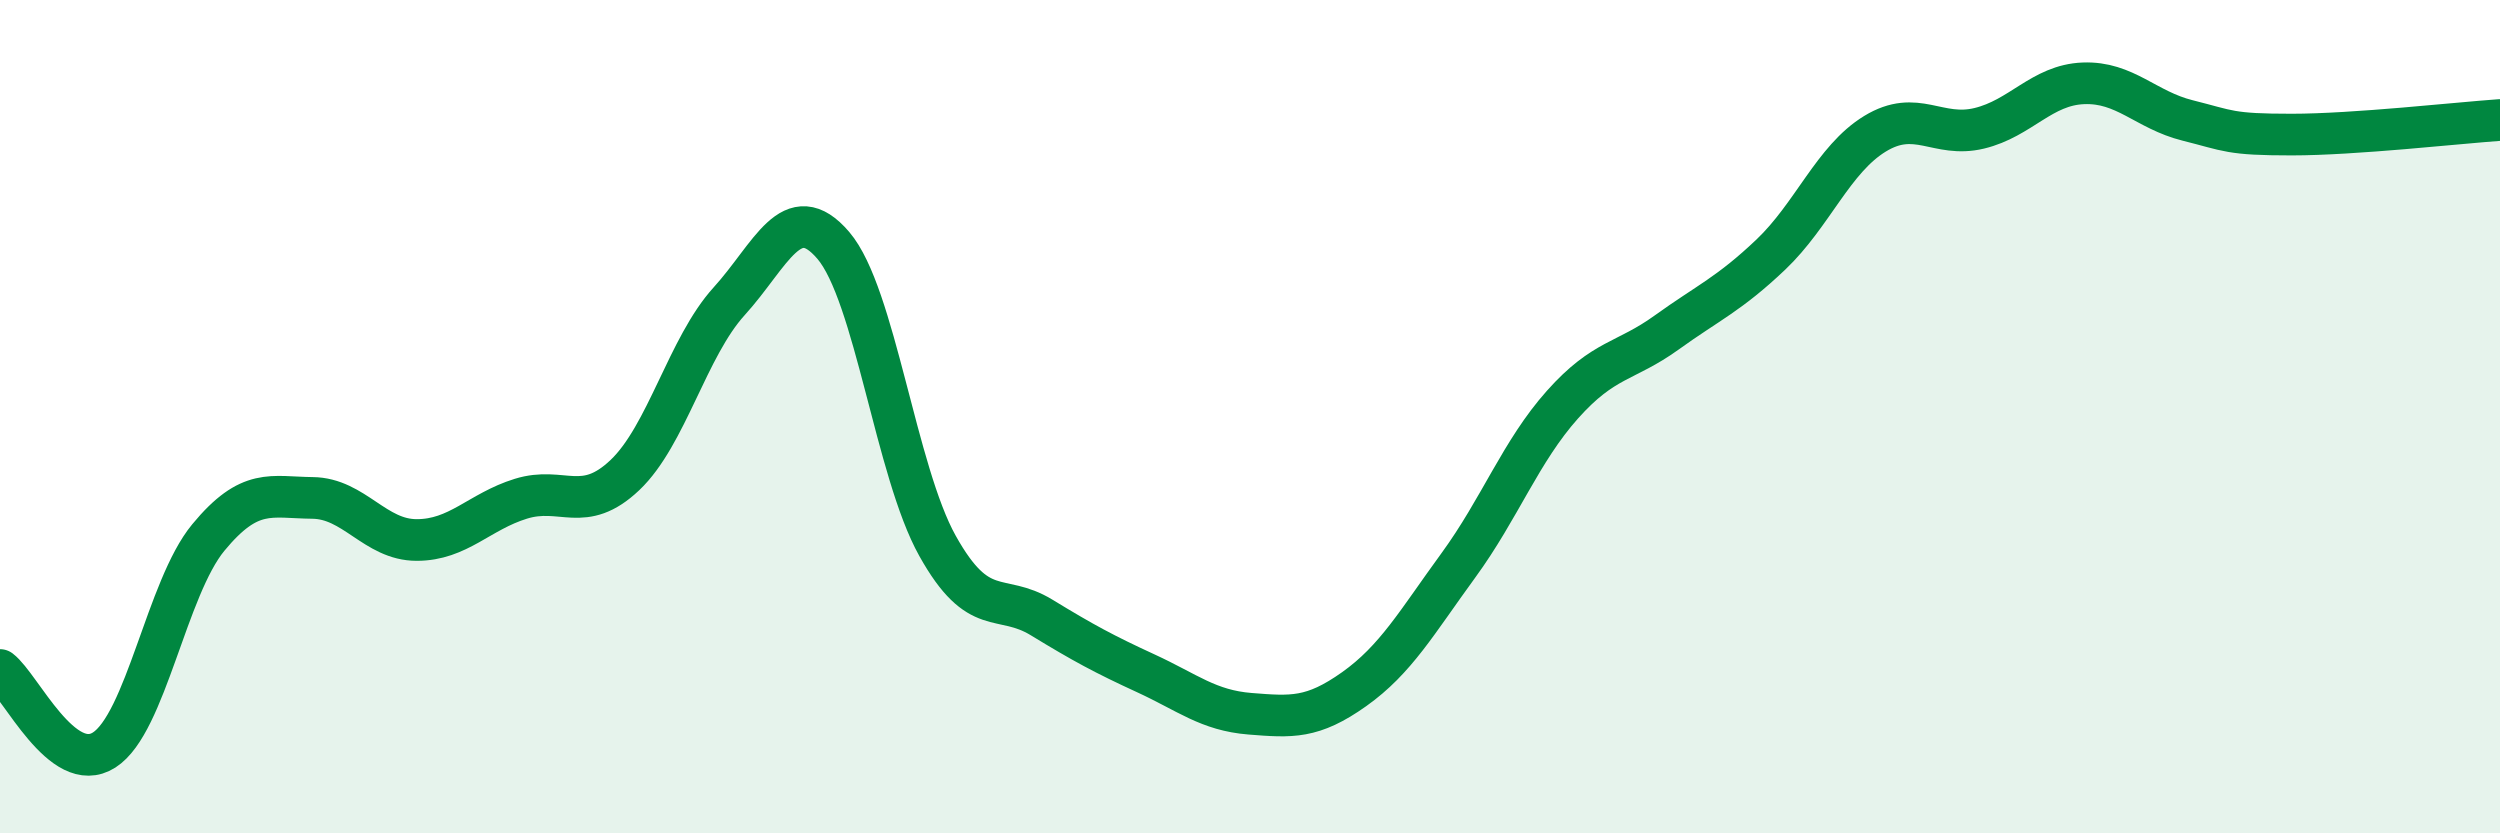
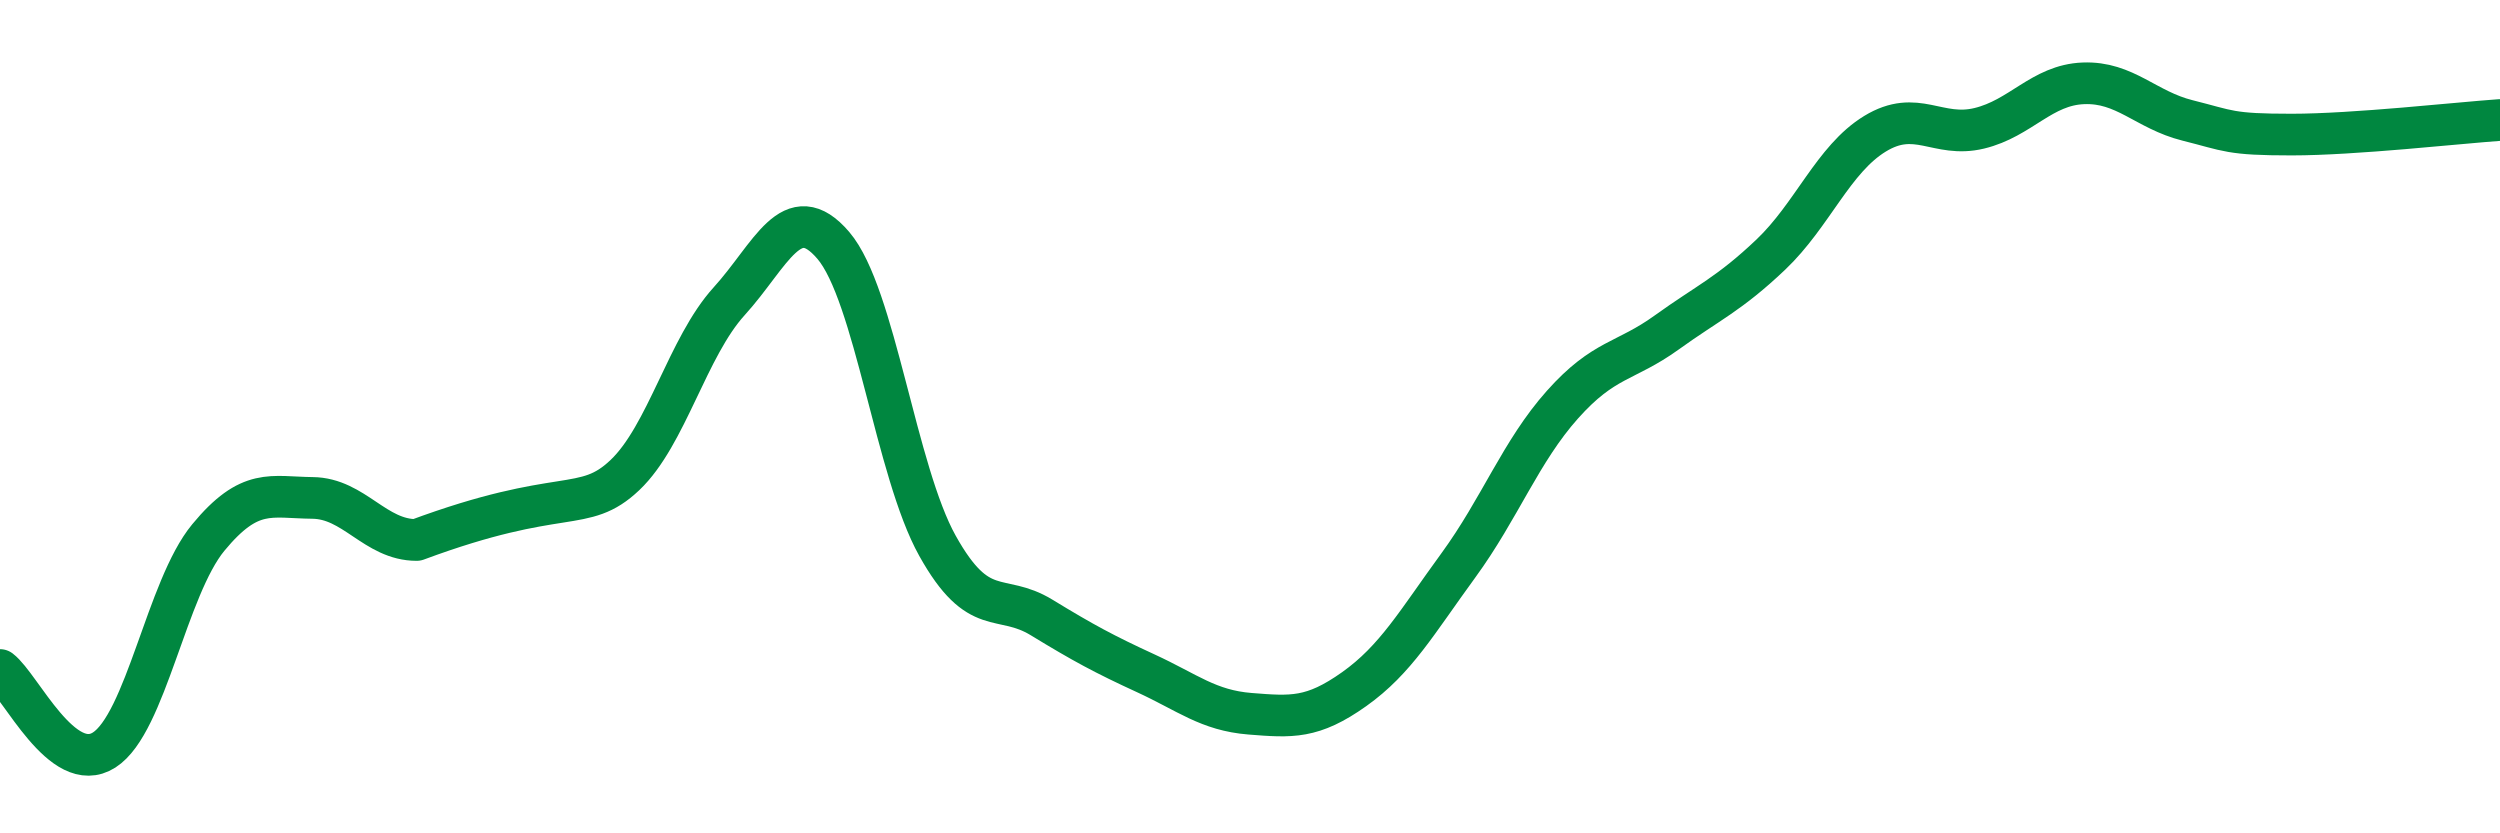
<svg xmlns="http://www.w3.org/2000/svg" width="60" height="20" viewBox="0 0 60 20">
-   <path d="M 0,16.08 C 0.5,16.46 1.5,18.64 2.5,18 C 3.5,17.36 4,14.11 5,12.9 C 6,11.69 6.5,11.94 7.5,11.95 C 8.5,11.96 9,12.96 10,12.96 C 11,12.96 11.5,12.28 12.5,11.97 C 13.5,11.66 14,12.35 15,11.4 C 16,10.45 16.5,8.33 17.5,7.23 C 18.5,6.13 19,4.72 20,5.89 C 21,7.06 21.5,11.31 22.5,13.1 C 23.5,14.89 24,14.21 25,14.82 C 26,15.43 26.5,15.7 27.5,16.16 C 28.5,16.62 29,17.05 30,17.13 C 31,17.21 31.5,17.25 32.5,16.54 C 33.5,15.83 34,14.94 35,13.57 C 36,12.2 36.5,10.83 37.5,9.71 C 38.5,8.59 39,8.7 40,7.98 C 41,7.26 41.5,7.06 42.5,6.11 C 43.5,5.16 44,3.82 45,3.21 C 46,2.6 46.5,3.32 47.5,3.08 C 48.5,2.84 49,2.04 50,2 C 51,1.96 51.5,2.64 52.5,2.89 C 53.5,3.14 53.5,3.23 55,3.23 C 56.5,3.23 59,2.95 60,2.88L60 20L0 20Z" fill="#008740" opacity="0.1" stroke-linecap="round" stroke-linejoin="round" />
-   <path d="M 0,16.08 C 0.5,16.46 1.5,18.64 2.5,18 C 3.5,17.36 4,14.11 5,12.9 C 6,11.69 6.5,11.94 7.5,11.95 C 8.5,11.96 9,12.96 10,12.96 C 11,12.96 11.5,12.28 12.5,11.97 C 13.5,11.66 14,12.35 15,11.4 C 16,10.45 16.5,8.33 17.5,7.23 C 18.5,6.13 19,4.72 20,5.89 C 21,7.06 21.5,11.31 22.5,13.1 C 23.5,14.89 24,14.21 25,14.82 C 26,15.43 26.5,15.7 27.5,16.16 C 28.5,16.62 29,17.05 30,17.13 C 31,17.21 31.5,17.25 32.5,16.54 C 33.5,15.83 34,14.94 35,13.57 C 36,12.2 36.5,10.83 37.5,9.71 C 38.5,8.59 39,8.7 40,7.98 C 41,7.26 41.5,7.06 42.5,6.11 C 43.5,5.16 44,3.82 45,3.21 C 46,2.6 46.5,3.32 47.5,3.08 C 48.5,2.84 49,2.04 50,2 C 51,1.96 51.5,2.64 52.5,2.89 C 53.5,3.14 53.5,3.23 55,3.23 C 56.5,3.23 59,2.95 60,2.88" stroke="#008740" stroke-width="1" fill="none" stroke-linecap="round" stroke-linejoin="round" />
+   <path d="M 0,16.08 C 0.5,16.46 1.5,18.64 2.5,18 C 3.5,17.36 4,14.11 5,12.9 C 6,11.69 6.5,11.94 7.5,11.95 C 8.5,11.96 9,12.96 10,12.96 C 13.5,11.66 14,12.35 15,11.4 C 16,10.45 16.5,8.33 17.5,7.23 C 18.5,6.13 19,4.72 20,5.89 C 21,7.06 21.5,11.31 22.5,13.1 C 23.5,14.89 24,14.21 25,14.82 C 26,15.43 26.5,15.7 27.5,16.16 C 28.5,16.62 29,17.05 30,17.13 C 31,17.21 31.5,17.25 32.5,16.54 C 33.5,15.83 34,14.94 35,13.57 C 36,12.2 36.5,10.83 37.5,9.71 C 38.5,8.59 39,8.7 40,7.98 C 41,7.26 41.5,7.06 42.5,6.11 C 43.5,5.16 44,3.82 45,3.21 C 46,2.6 46.5,3.32 47.5,3.08 C 48.5,2.84 49,2.04 50,2 C 51,1.96 51.5,2.64 52.5,2.89 C 53.5,3.14 53.5,3.23 55,3.23 C 56.5,3.23 59,2.95 60,2.88" stroke="#008740" stroke-width="1" fill="none" stroke-linecap="round" stroke-linejoin="round" />
</svg>